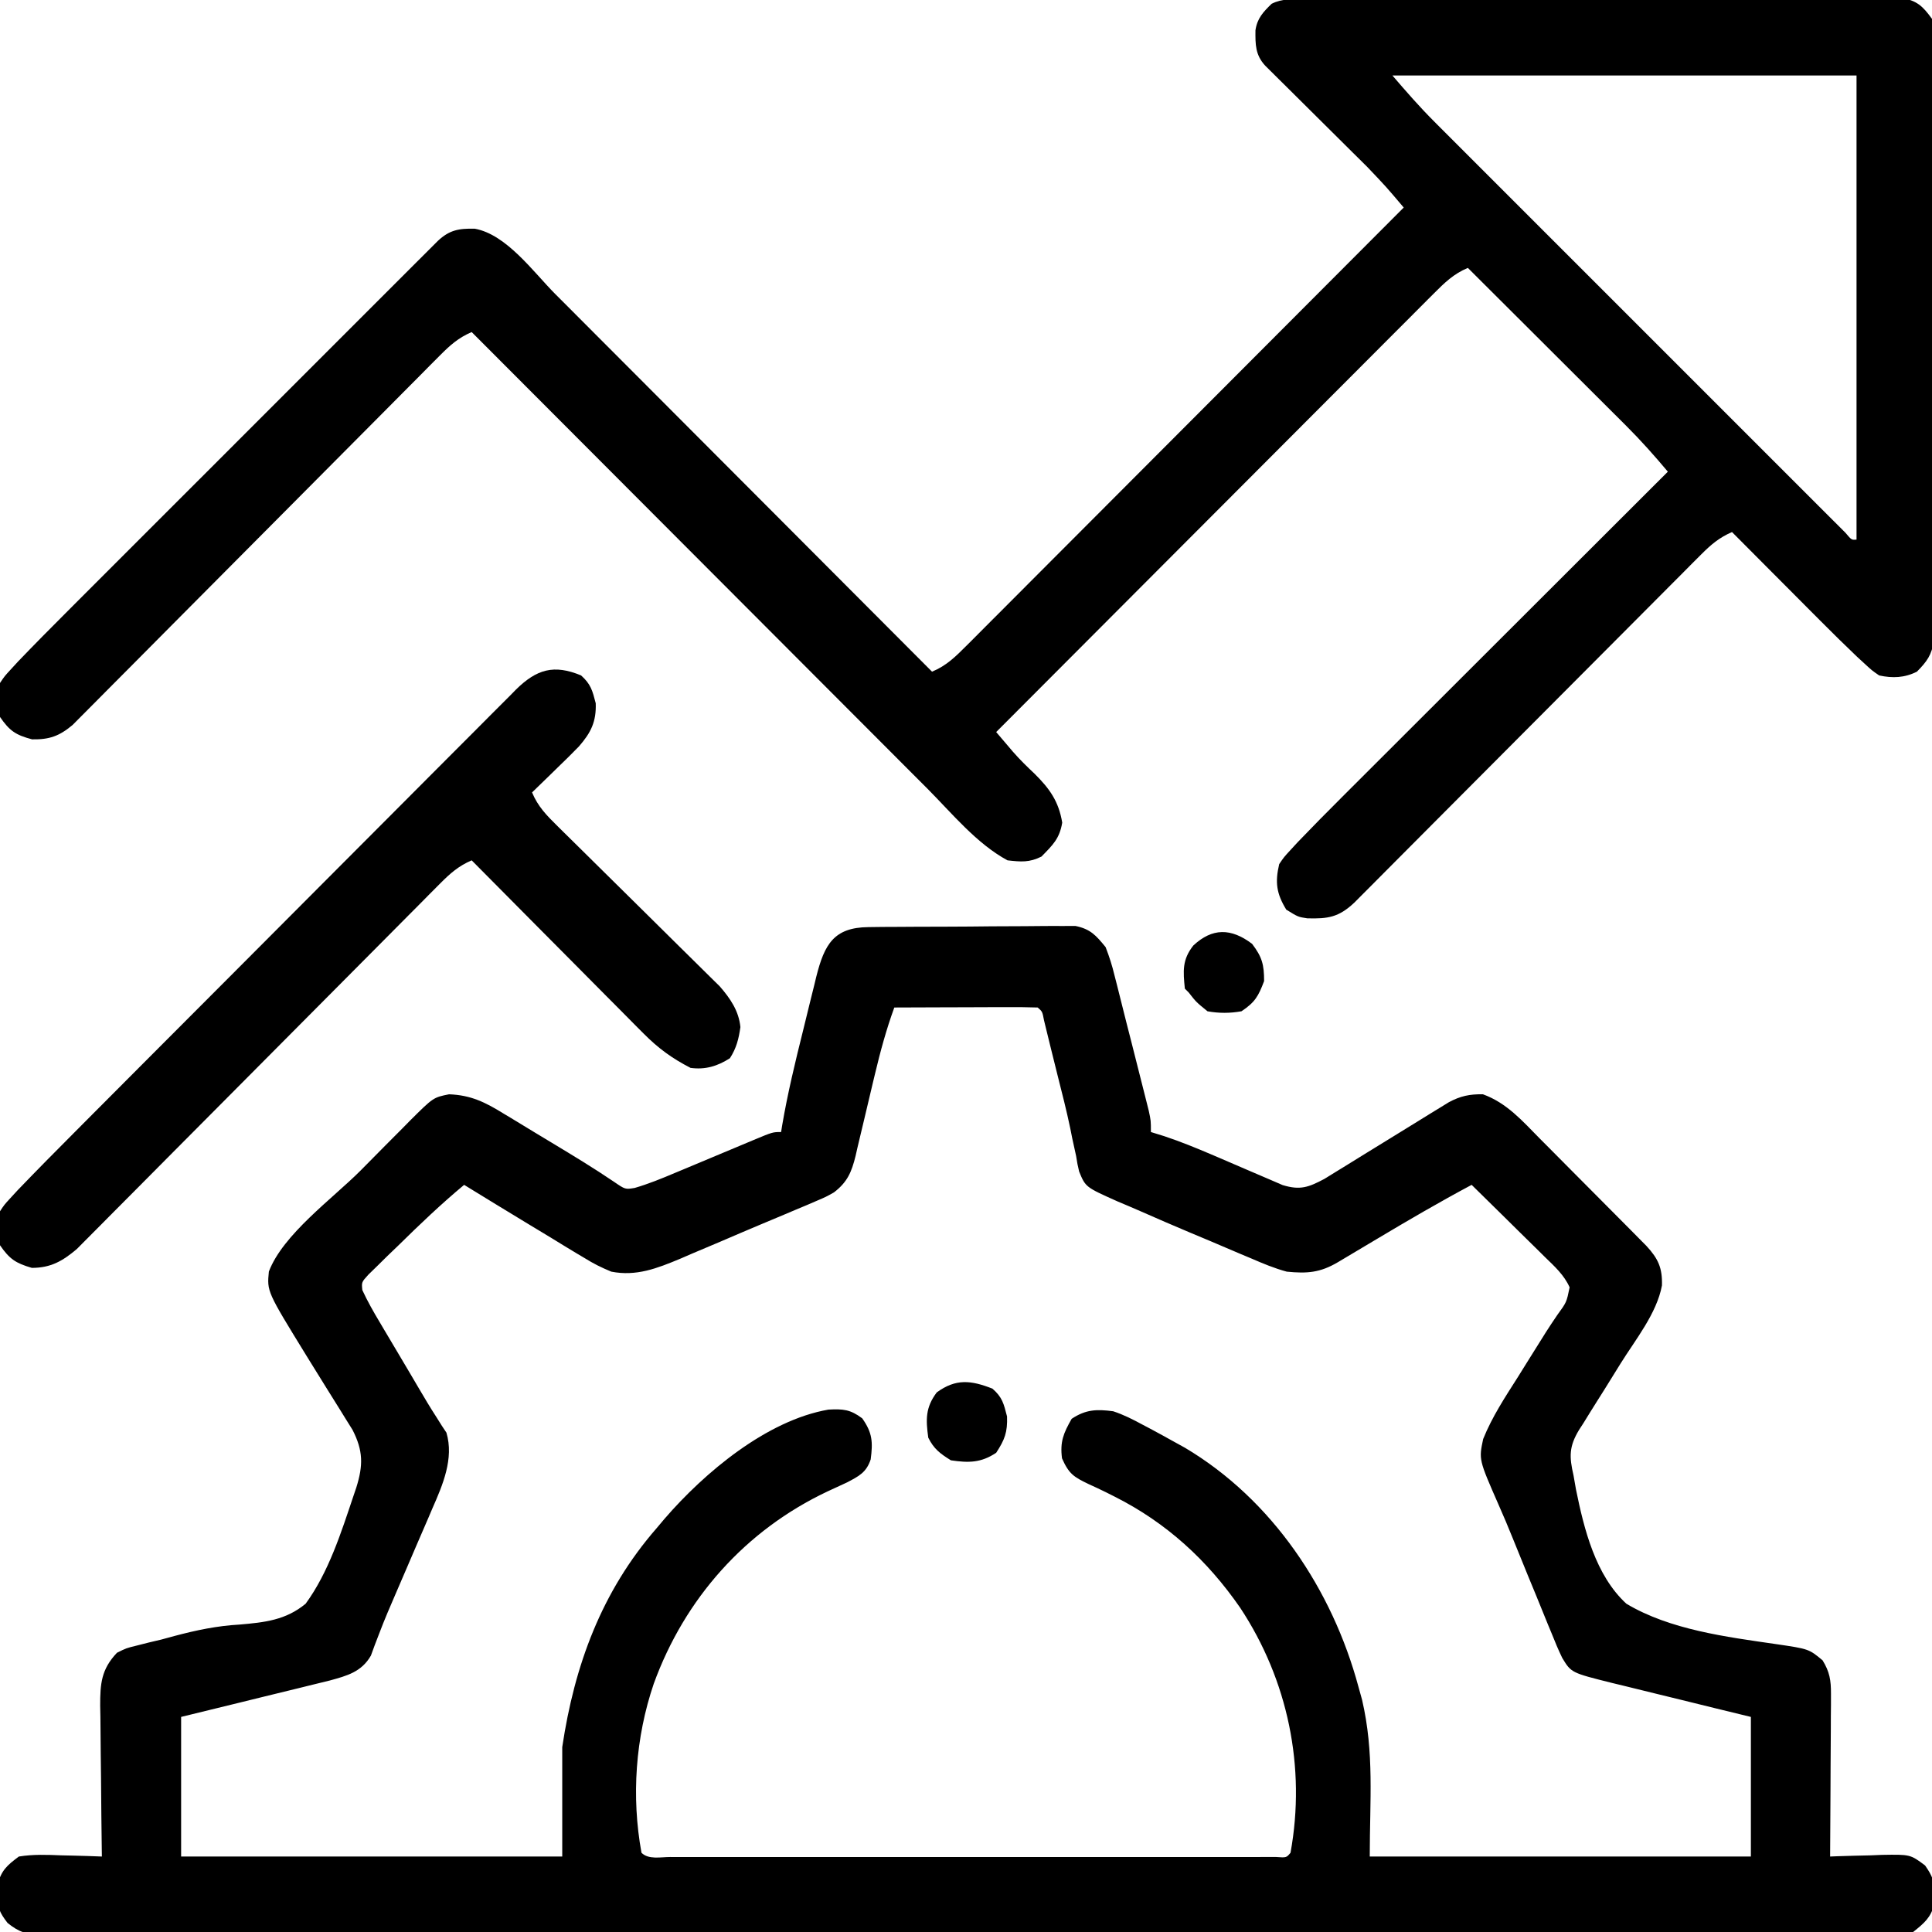
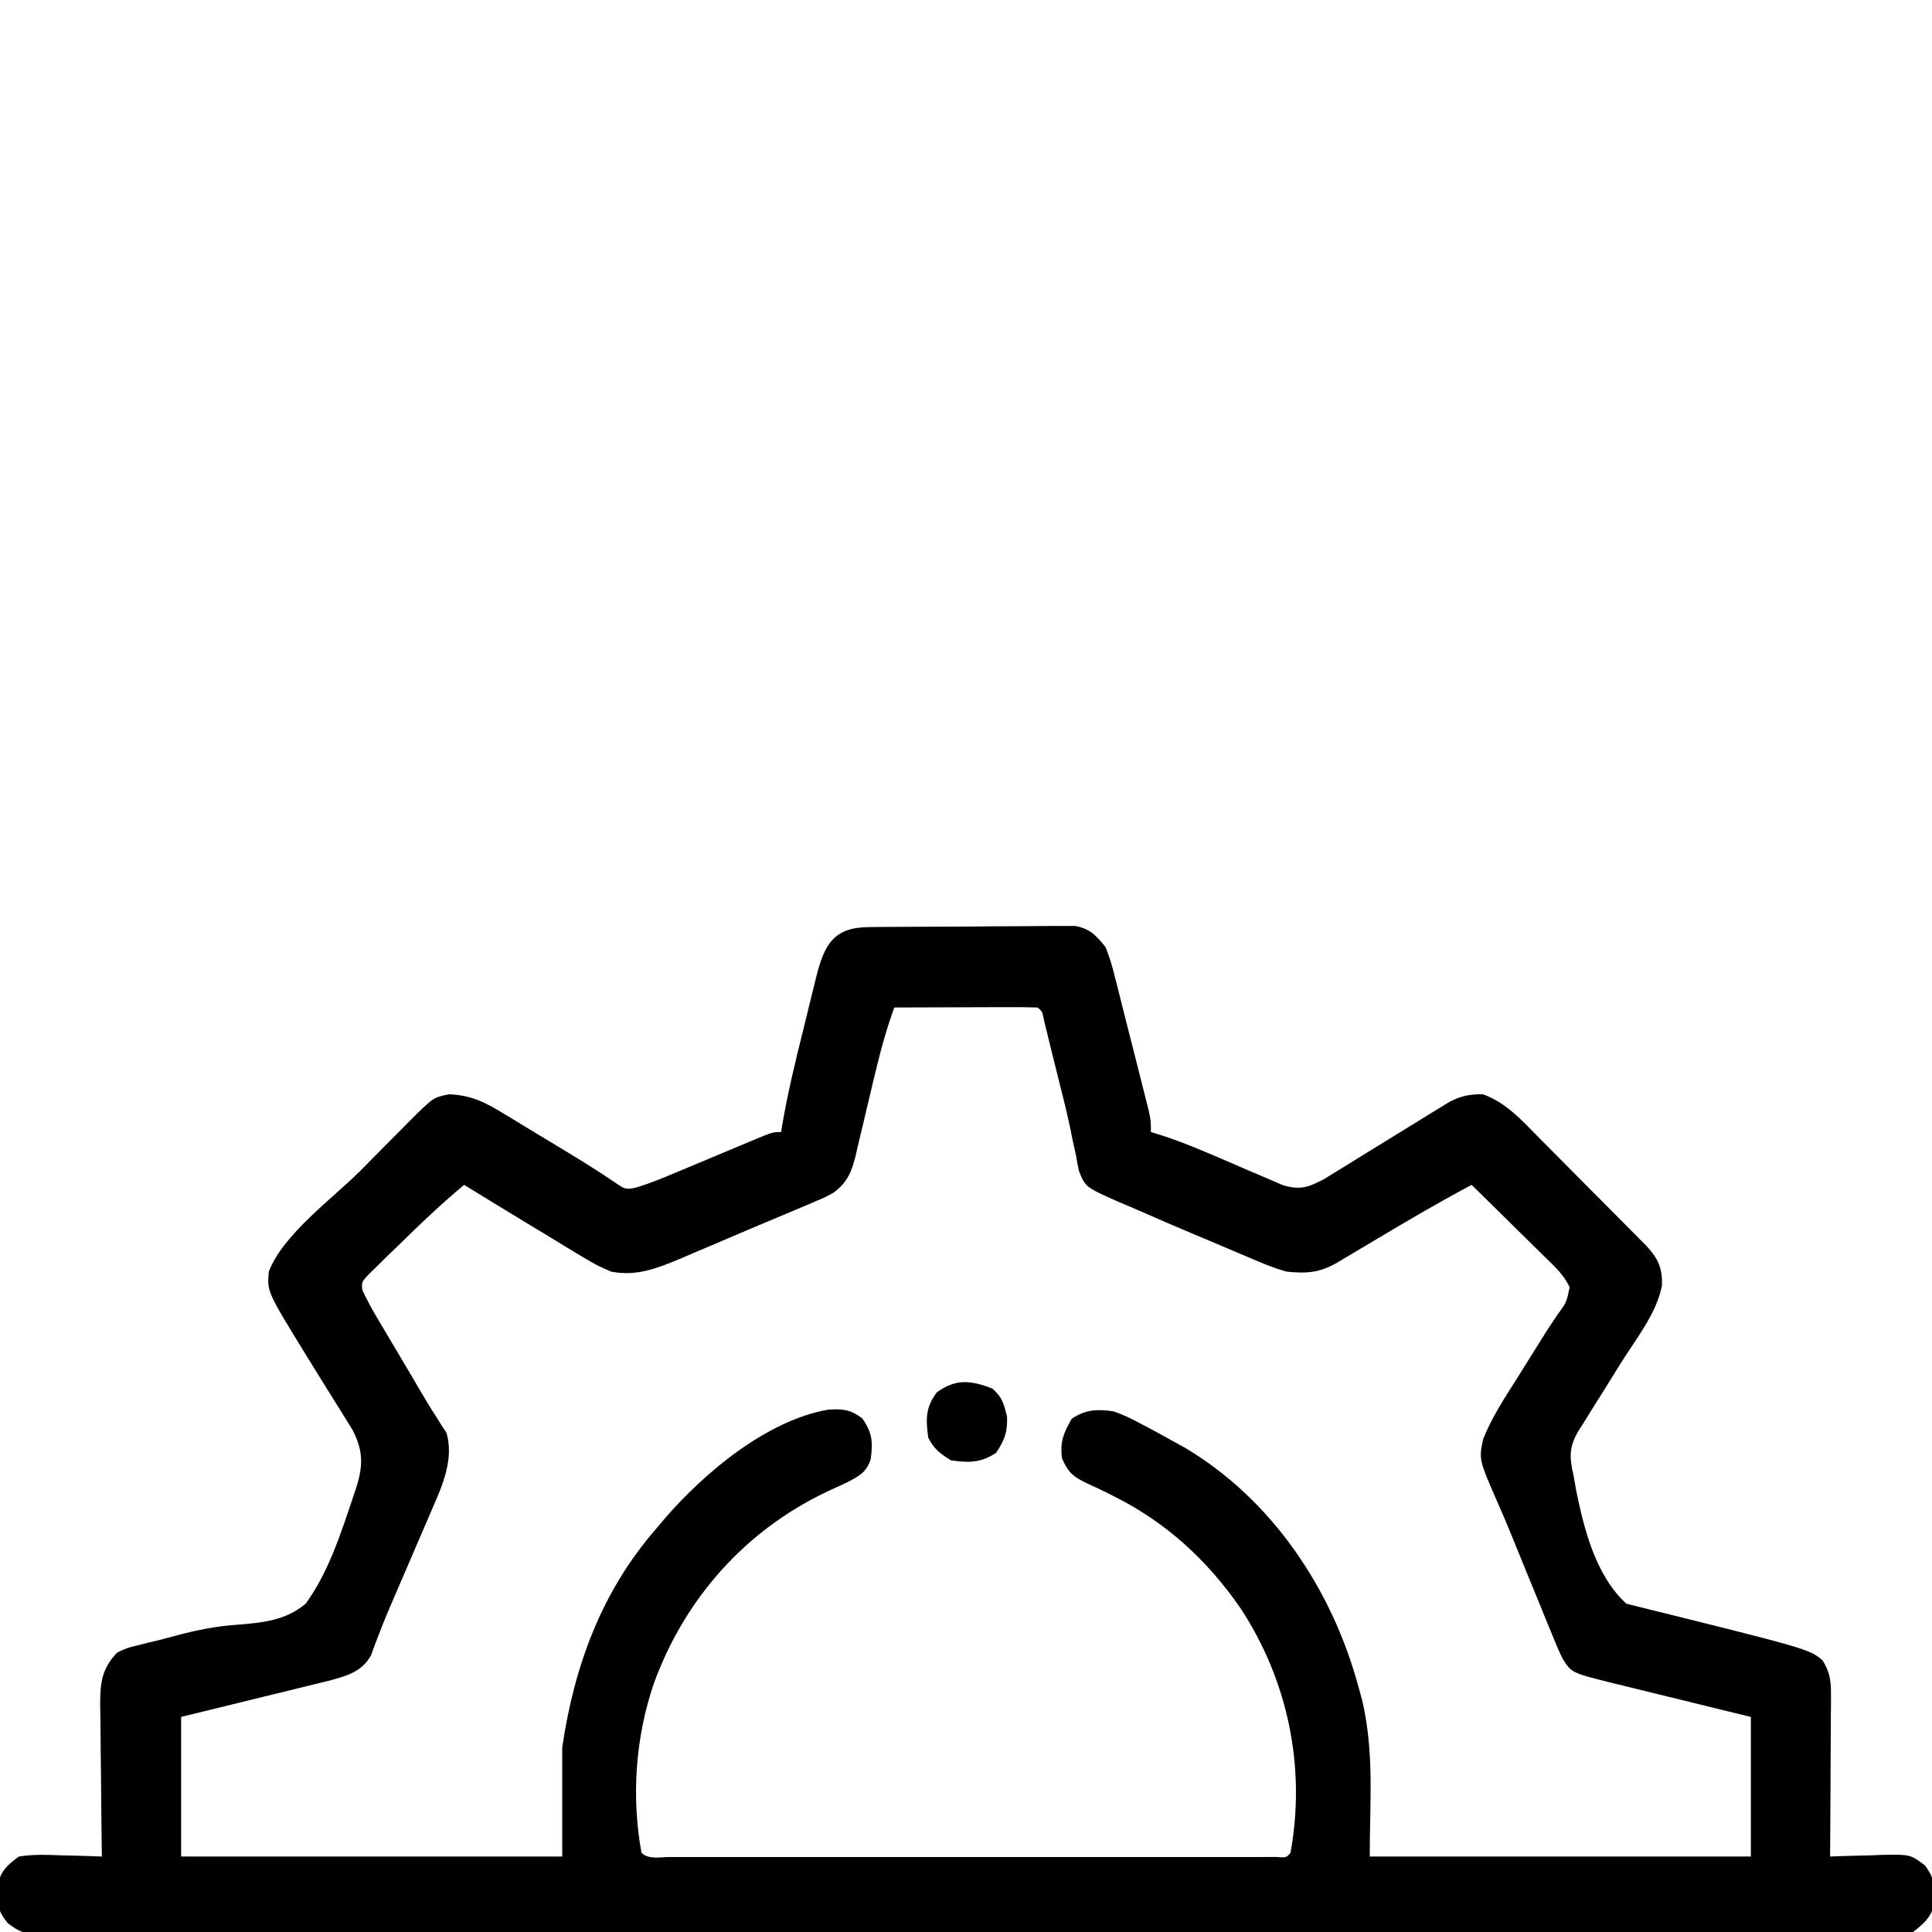
<svg xmlns="http://www.w3.org/2000/svg" version="1.1" width="512" height="512">
-   <path d="M0 0 C1.265 -0.016 2.53 -0.032 3.833 -0.048 C5.216 -0.055 6.598 -0.06 7.981 -0.065 C9.4 -0.074 10.818 -0.083 12.237 -0.092 C15.211 -0.109 18.185 -0.116 21.159 -0.119 C24.965 -0.125 28.769 -0.162 32.575 -0.208 C35.505 -0.238 38.436 -0.245 41.367 -0.246 C42.769 -0.25 44.172 -0.262 45.574 -0.283 C47.539 -0.31 49.504 -0.302 51.469 -0.293 C52.586 -0.298 53.702 -0.303 54.853 -0.308 C58.849 0.508 60.32 2.188 62.864 5.306 C63.868 7.892 64.6 10.198 65.239 12.869 C65.433 13.622 65.627 14.375 65.827 15.15 C66.267 16.867 66.698 18.587 67.122 20.307 C67.973 23.747 68.854 27.179 69.735 30.611 C71.001 35.579 72.267 40.547 73.508 45.521 C73.77 46.564 74.031 47.607 74.301 48.681 C74.864 51.306 74.864 51.306 74.864 54.306 C76.045 54.672 77.225 55.039 78.442 55.416 C82.692 56.83 86.791 58.502 90.911 60.26 C91.534 60.525 92.158 60.791 92.801 61.065 C95.401 62.176 98 63.288 100.591 64.42 C102.505 65.253 104.426 66.07 106.348 66.885 C107.48 67.373 108.611 67.862 109.777 68.366 C114.414 69.779 116.625 68.963 120.843 66.728 C121.926 66.059 123.009 65.39 124.125 64.701 C124.716 64.339 125.307 63.978 125.915 63.605 C127.798 62.45 129.675 61.285 131.551 60.119 C132.792 59.355 134.034 58.591 135.276 57.828 C137.688 56.345 140.099 54.861 142.509 53.375 C143.616 52.692 144.723 52.01 145.864 51.306 C146.851 50.695 147.838 50.084 148.855 49.455 C149.736 48.916 150.617 48.377 151.524 47.822 C152.279 47.357 153.035 46.892 153.813 46.413 C156.89 44.753 159.382 44.239 162.864 44.306 C169.181 46.603 173.297 51.342 177.911 56.025 C178.763 56.879 179.615 57.734 180.494 58.614 C182.289 60.416 184.081 62.222 185.869 64.031 C188.611 66.803 191.363 69.566 194.118 72.326 C195.862 74.079 197.605 75.833 199.348 77.588 C200.172 78.416 200.996 79.244 201.845 80.097 C202.987 81.254 202.987 81.254 204.152 82.433 C204.822 83.11 205.492 83.788 206.183 84.485 C209.307 87.87 210.439 90.333 210.298 94.973 C208.916 102.403 203.266 109.333 199.305 115.697 C198.71 116.657 198.71 116.657 198.103 117.636 C194.741 123.061 194.741 123.061 193.149 125.565 C191.912 127.515 190.701 129.479 189.493 131.447 C189.113 132.033 188.733 132.618 188.341 133.221 C185.657 137.663 185.714 140.332 186.864 145.306 C187.079 146.536 187.295 147.765 187.517 149.032 C189.661 159.587 192.69 171.778 200.864 179.306 C212.412 186.213 227.365 188.101 240.489 190.005 C249.22 191.288 249.22 191.288 252.864 194.306 C254.738 197.345 255.109 199.624 255.091 203.167 C255.091 204.127 255.091 205.088 255.09 206.078 C255.08 207.107 255.07 208.137 255.059 209.197 C255.055 210.787 255.055 210.787 255.051 212.408 C255.039 215.791 255.014 219.174 254.989 222.556 C254.979 224.851 254.97 227.145 254.961 229.439 C254.939 235.062 254.906 240.684 254.864 246.306 C255.504 246.28 256.144 246.254 256.804 246.227 C259.719 246.123 262.635 246.058 265.551 245.994 C267.062 245.931 267.062 245.931 268.604 245.867 C276.109 245.743 276.109 245.743 280.029 248.67 C282.007 251.512 282.542 252.881 282.489 256.306 C282.502 257.131 282.515 257.956 282.528 258.806 C281.544 262.51 279.845 263.927 276.864 266.306 C273.859 266.798 271.423 266.98 268.423 266.936 C267.145 266.947 267.145 266.947 265.841 266.958 C262.973 266.976 260.106 266.958 257.238 266.941 C255.167 266.947 253.095 266.955 251.024 266.965 C245.321 266.986 239.619 266.975 233.916 266.96 C227.77 266.949 221.624 266.966 215.478 266.98 C204.131 267.001 192.783 266.999 181.436 266.985 C170.953 266.973 160.471 266.969 149.989 266.975 C148.946 266.976 148.946 266.976 147.883 266.977 C145.062 266.978 142.242 266.98 139.421 266.981 C112.953 266.997 86.484 266.983 60.016 266.956 C36.492 266.932 12.968 266.934 -10.556 266.958 C-36.976 266.985 -63.395 266.996 -89.815 266.98 C-92.63 266.979 -95.446 266.977 -98.261 266.975 C-99.301 266.975 -99.301 266.975 -100.362 266.974 C-110.839 266.969 -121.315 266.975 -131.792 266.988 C-143.703 267.002 -155.613 266.998 -167.524 266.971 C-173.604 266.958 -179.684 266.953 -185.765 266.97 C-191.326 266.985 -196.887 266.977 -202.449 266.95 C-204.465 266.944 -206.482 266.947 -208.499 266.959 C-211.232 266.974 -213.962 266.959 -216.695 266.936 C-217.486 266.947 -218.277 266.959 -219.091 266.971 C-223.122 266.902 -224.931 266.47 -228.122 263.923 C-230.31 261.08 -230.816 259.843 -230.761 256.306 C-230.774 255.481 -230.787 254.656 -230.8 253.806 C-229.784 249.98 -228.319 248.682 -225.136 246.306 C-221.348 245.689 -217.649 245.835 -213.824 245.994 C-212.284 246.028 -212.284 246.028 -210.712 246.062 C-208.186 246.121 -205.662 246.203 -203.136 246.306 C-203.145 245.718 -203.154 245.13 -203.163 244.525 C-203.252 238.392 -203.312 232.261 -203.356 226.128 C-203.376 223.841 -203.403 221.554 -203.438 219.267 C-203.487 215.975 -203.509 212.684 -203.527 209.392 C-203.548 208.373 -203.568 207.354 -203.589 206.305 C-203.591 200.523 -203.312 196.706 -199.136 192.306 C-196.676 191.078 -196.676 191.078 -193.902 190.4 C-192.865 190.137 -191.827 189.874 -190.759 189.603 C-189.646 189.34 -188.533 189.077 -187.386 188.806 C-186.234 188.493 -185.082 188.18 -183.895 187.858 C-178.095 186.317 -172.606 185.165 -166.609 184.83 C-160.007 184.26 -154.373 183.656 -149.136 179.306 C-143.046 170.971 -139.736 160.47 -136.476 150.775 C-136.219 150.016 -135.962 149.256 -135.697 148.474 C-133.89 142.655 -133.856 138.801 -136.715 133.229 C-137.384 132.158 -138.053 131.086 -138.742 129.982 C-139.284 129.102 -139.284 129.102 -139.838 128.204 C-140.991 126.336 -142.156 124.477 -143.324 122.619 C-144.842 120.18 -146.356 117.738 -147.867 115.295 C-148.234 114.701 -148.6 114.108 -148.978 113.497 C-159.396 96.558 -159.396 96.558 -158.883 91.283 C-155.169 81.455 -141.953 71.903 -134.633 64.563 C-132.37 62.29 -130.119 60.007 -127.867 57.724 C-126.421 56.272 -124.974 54.82 -123.527 53.369 C-122.859 52.689 -122.191 52.009 -121.503 51.308 C-115.308 45.142 -115.308 45.142 -111.136 44.306 C-105.35 44.514 -101.52 46.427 -96.734 49.385 C-96.052 49.793 -95.371 50.201 -94.669 50.622 C-92.505 51.923 -90.352 53.239 -88.199 54.556 C-86.757 55.426 -85.315 56.294 -83.873 57.162 C-78.326 60.507 -72.806 63.841 -67.445 67.478 C-64.44 69.539 -64.44 69.539 -61.92 69.118 C-58.261 68.051 -54.785 66.629 -51.281 65.146 C-50.538 64.837 -49.795 64.528 -49.03 64.209 C-46.668 63.225 -44.308 62.235 -41.949 61.244 C-39.579 60.25 -37.208 59.257 -34.836 58.268 C-33.362 57.654 -31.889 57.036 -30.418 56.415 C-25.361 54.306 -25.361 54.306 -23.136 54.306 C-22.997 53.435 -22.997 53.435 -22.855 52.546 C-21.409 44.053 -19.389 35.724 -17.305 27.37 C-16.695 24.917 -16.098 22.462 -15.501 20.006 C-15.111 18.431 -14.72 16.857 -14.328 15.283 C-14.153 14.556 -13.977 13.829 -13.797 13.079 C-11.649 4.601 -9.171 0.088 0 0 Z M6.864 21.306 C4.753 27.1 3.171 32.93 1.743 38.92 C1.555 39.701 1.367 40.482 1.174 41.287 C0.389 44.562 -0.392 47.838 -1.154 51.118 C-1.717 53.534 -2.298 55.946 -2.882 58.357 C-3.133 59.465 -3.133 59.465 -3.388 60.595 C-4.455 64.932 -5.566 67.568 -9.136 70.306 C-11.273 71.504 -11.273 71.504 -13.609 72.498 C-14.496 72.88 -15.382 73.263 -16.296 73.656 C-17.254 74.057 -18.212 74.457 -19.199 74.869 C-20.198 75.292 -21.197 75.715 -22.227 76.152 C-24.384 77.062 -26.543 77.967 -28.704 78.868 C-32.26 80.358 -35.802 81.88 -39.343 83.404 C-41.732 84.415 -44.121 85.424 -46.511 86.431 C-47.633 86.917 -48.754 87.402 -49.91 87.902 C-56.005 90.433 -61.493 92.607 -68.136 91.306 C-70.794 90.207 -72.867 89.181 -75.261 87.681 C-75.913 87.295 -76.564 86.908 -77.236 86.51 C-79.549 85.129 -81.842 83.717 -84.136 82.306 C-86.185 81.067 -88.234 79.829 -90.285 78.592 C-95.916 75.186 -101.531 71.754 -107.136 68.306 C-113.254 73.399 -118.964 78.849 -124.636 84.431 C-125.567 85.325 -126.498 86.218 -127.457 87.138 C-128.331 88.001 -129.205 88.863 -130.105 89.752 C-130.904 90.53 -131.702 91.309 -132.525 92.112 C-134.327 94.106 -134.327 94.106 -134.116 96.19 C-132.749 99.143 -131.167 101.937 -129.496 104.724 C-129.132 105.341 -128.767 105.958 -128.392 106.593 C-127.228 108.563 -126.058 110.529 -124.886 112.494 C-124.114 113.796 -123.341 115.099 -122.57 116.402 C-122.194 117.037 -121.818 117.671 -121.43 118.325 C-120.685 119.586 -119.943 120.849 -119.203 122.113 C-117.66 124.749 -116.102 127.36 -114.439 129.922 C-113.973 130.664 -113.507 131.406 -113.027 132.17 C-112.63 132.767 -112.233 133.364 -111.825 133.979 C-109.794 140.843 -112.808 147.832 -115.558 154.076 C-115.9 154.878 -116.242 155.68 -116.594 156.507 C-117.68 159.049 -118.783 161.584 -119.886 164.119 C-120.611 165.807 -121.335 167.495 -122.058 169.183 C-123.112 171.645 -124.168 174.104 -125.237 176.559 C-126.752 180.043 -128.242 183.522 -129.591 187.073 C-130.003 188.144 -130.415 189.215 -130.839 190.318 C-131.171 191.224 -131.503 192.13 -131.844 193.063 C-134.332 197.383 -138.159 198.4 -142.743 199.657 C-144.576 200.115 -146.412 200.564 -148.25 201.006 C-149.704 201.365 -149.704 201.365 -151.188 201.733 C-154.273 202.494 -157.361 203.244 -160.449 203.994 C-162.546 204.509 -164.643 205.026 -166.74 205.543 C-171.87 206.807 -177.003 208.056 -182.136 209.306 C-182.136 221.516 -182.136 233.726 -182.136 246.306 C-148.806 246.306 -115.476 246.306 -81.136 246.306 C-81.136 236.736 -81.136 227.166 -81.136 217.306 C-77.897 195.63 -70.726 176.047 -56.136 159.306 C-55.425 158.462 -54.713 157.618 -53.98 156.748 C-43.432 144.547 -26.959 130.706 -10.593 127.865 C-6.704 127.668 -4.804 127.805 -1.636 130.181 C1.071 134.017 1.208 136.465 0.606 141.064 C-0.542 144.531 -2.511 145.499 -5.648 147.154 C-7.379 147.956 -9.111 148.755 -10.843 149.552 C-32.572 159.821 -48.668 177.905 -56.882 200.502 C-61.742 214.777 -62.846 230.44 -60.136 245.306 C-58.262 247.181 -55.065 246.433 -52.569 246.433 C-51.874 246.435 -51.18 246.437 -50.465 246.438 C-48.121 246.442 -45.777 246.439 -43.433 246.436 C-41.76 246.437 -40.086 246.439 -38.413 246.441 C-33.855 246.446 -29.298 246.444 -24.74 246.441 C-19.981 246.438 -15.222 246.441 -10.463 246.442 C-2.47 246.444 5.523 246.442 13.516 246.437 C22.771 246.431 32.026 246.433 41.281 246.439 C49.212 246.443 57.144 246.444 65.075 246.441 C69.818 246.44 74.562 246.439 79.305 246.443 C83.764 246.446 88.222 246.444 92.681 246.438 C94.322 246.436 95.963 246.437 97.604 246.439 C99.835 246.442 102.066 246.438 104.296 246.433 C105.548 246.433 106.799 246.433 108.089 246.432 C110.772 246.623 110.772 246.623 111.864 245.306 C115.99 222.67 111.18 199.516 98.522 180.374 C89.803 167.772 78.998 157.848 65.262 150.931 C64.49 150.542 63.717 150.153 62.921 149.752 C61.417 149.014 59.901 148.299 58.373 147.612 C54.433 145.715 53.14 144.931 51.305 140.775 C50.745 136.375 51.691 134.128 53.864 130.306 C57.603 127.813 60.534 127.727 64.864 128.306 C67.633 129.213 70.12 130.48 72.676 131.869 C73.373 132.235 74.069 132.602 74.787 132.979 C76.826 134.066 78.847 135.18 80.864 136.306 C82.36 137.132 82.36 137.132 83.887 137.974 C107.047 151.728 122.937 175.636 129.864 201.306 C130.182 202.452 130.501 203.598 130.829 204.779 C134.094 218.848 132.864 231.253 132.864 246.306 C166.194 246.306 199.524 246.306 233.864 246.306 C233.864 234.096 233.864 221.886 233.864 209.306 C230.746 208.547 227.627 207.788 224.415 207.006 C221.389 206.263 218.364 205.517 215.34 204.771 C213.24 204.255 211.14 203.742 209.04 203.232 C206.017 202.498 202.997 201.753 199.977 201.006 C199.04 200.78 198.104 200.555 197.139 200.323 C186.256 197.604 186.256 197.604 183.876 193.677 C182.846 191.559 181.956 189.417 181.086 187.228 C180.753 186.425 180.419 185.621 180.075 184.793 C179.01 182.22 177.968 179.639 176.926 177.056 C176.23 175.366 175.533 173.676 174.834 171.986 C173.466 168.672 172.118 165.351 170.782 162.023 C169.568 159.005 168.308 156.016 166.988 153.043 C161.757 141.116 161.757 141.116 162.917 135.662 C165.273 129.802 168.731 124.549 172.114 119.244 C172.887 118.005 173.66 116.764 174.43 115.523 C179.974 106.622 179.974 106.622 182.561 102.795 C185.022 99.419 185.022 99.419 185.83 95.461 C184.353 92.168 181.849 89.926 179.297 87.447 C178.467 86.623 178.467 86.623 177.62 85.783 C175.854 84.033 174.078 82.295 172.301 80.556 C171.101 79.371 169.901 78.185 168.702 76.998 C165.763 74.093 162.816 71.197 159.864 68.306 C151.366 72.841 143.069 77.682 134.801 82.619 C132.97 83.71 131.139 84.801 129.307 85.891 C127.669 86.866 126.032 87.843 124.395 88.819 C119.687 91.585 116.289 91.845 110.864 91.306 C107.59 90.422 104.545 89.148 101.438 87.799 C100.569 87.435 99.7 87.072 98.805 86.698 C96.047 85.541 93.3 84.361 90.551 83.181 C88.719 82.412 86.886 81.644 85.053 80.877 C80.725 79.058 76.418 77.194 72.123 75.297 C70.088 74.405 68.044 73.541 65.996 72.681 C57.536 68.899 57.536 68.899 55.844 64.767 C55.386 62.798 55.386 62.798 55.051 60.681 C54.707 59.107 54.362 57.533 54.016 55.959 C53.842 55.081 53.668 54.203 53.488 53.298 C52.492 48.527 51.277 43.813 50.084 39.088 C49.441 36.541 48.808 33.991 48.185 31.439 C47.898 30.27 47.612 29.101 47.317 27.896 C47.061 26.843 46.804 25.79 46.541 24.705 C46.093 22.373 46.093 22.373 44.864 21.306 C42.052 21.218 39.265 21.191 36.454 21.209 C35.191 21.211 35.191 21.211 33.902 21.213 C31.202 21.219 28.502 21.231 25.801 21.244 C23.975 21.249 22.149 21.253 20.323 21.258 C15.836 21.269 11.35 21.286 6.864 21.306 Z " fill="#000000" transform="translate(230.136,245.694)" />
-   <path d="M0 0 C0.684 -0.004 1.368 -0.009 2.073 -0.013 C4.377 -0.027 6.681 -0.033 8.985 -0.039 C10.632 -0.047 12.279 -0.055 13.927 -0.064 C19.346 -0.09 24.765 -0.105 30.185 -0.12 C32.049 -0.125 33.913 -0.13 35.777 -0.136 C43.529 -0.157 51.281 -0.176 59.034 -0.187 C70.152 -0.204 81.271 -0.237 92.389 -0.294 C100.202 -0.332 108.015 -0.352 115.829 -0.357 C120.497 -0.361 125.166 -0.373 129.835 -0.405 C134.227 -0.435 138.619 -0.442 143.011 -0.43 C144.623 -0.43 146.235 -0.438 147.847 -0.456 C150.049 -0.478 152.248 -0.47 154.449 -0.454 C155.681 -0.457 156.913 -0.461 158.182 -0.464 C162.437 0.349 163.884 1.67 166.415 5.154 C167.042 8.379 167.042 8.379 167.043 12.099 C167.054 13.13 167.054 13.13 167.065 14.181 C167.082 16.476 167.064 18.769 167.046 21.064 C167.051 22.712 167.059 24.36 167.068 26.007 C167.087 30.479 167.074 34.949 167.054 39.42 C167.038 44.1 167.046 48.779 167.051 53.459 C167.056 61.317 167.04 69.175 167.012 77.034 C166.98 86.119 166.98 95.203 166.997 104.288 C167.013 113.028 167.006 121.768 166.989 130.508 C166.983 134.227 166.984 137.946 166.991 141.665 C166.999 146.045 166.986 150.425 166.959 154.804 C166.952 156.412 166.952 158.019 166.959 159.626 C166.968 161.821 166.952 164.014 166.93 166.208 C166.927 167.436 166.924 168.664 166.921 169.929 C166.32 173.761 165.109 175.415 162.415 178.154 C159.111 179.806 155.96 179.916 152.415 179.154 C150.504 177.836 150.504 177.836 148.614 176.089 C147.574 175.133 147.574 175.133 146.512 174.158 C143.25 171.041 140.03 167.892 136.853 164.689 C135.838 163.672 135.838 163.672 134.802 162.634 C132.671 160.497 130.543 158.357 128.415 156.216 C126.958 154.755 125.501 153.293 124.044 151.832 C120.498 148.275 116.956 144.715 113.415 141.154 C110.031 142.62 107.828 144.496 105.234 147.101 C104.408 147.926 103.582 148.75 102.732 149.6 C101.834 150.506 100.937 151.412 100.013 152.345 C99.052 153.308 98.091 154.271 97.129 155.233 C95.061 157.304 92.997 159.377 90.935 161.453 C87.675 164.736 84.408 168.011 81.14 171.285 C75.972 176.464 70.81 181.647 65.649 186.832 C56.405 196.121 47.155 205.404 37.9 214.682 C34.652 217.939 31.406 221.198 28.163 224.46 C26.146 226.487 24.128 228.512 22.109 230.537 C20.725 231.926 19.344 233.317 17.963 234.708 C17.14 235.533 16.317 236.357 15.47 237.206 C14.755 237.925 14.04 238.643 13.304 239.383 C9.168 243.261 6.33 243.665 0.868 243.521 C-1.585 243.154 -1.585 243.154 -4.71 241.216 C-7.308 236.973 -7.721 233.983 -6.585 229.154 C-5.318 227.288 -5.318 227.288 -3.638 225.468 C-3.001 224.776 -2.364 224.083 -1.708 223.369 C2.154 219.34 6.068 215.371 10.022 211.433 C10.969 210.486 11.916 209.539 12.863 208.592 C15.41 206.045 17.96 203.501 20.51 200.958 C23.184 198.29 25.855 195.62 28.526 192.95 C33.574 187.905 38.625 182.863 43.676 177.821 C49.431 172.077 55.184 166.33 60.936 160.583 C72.759 148.77 84.586 136.961 96.415 125.154 C92.89 120.962 89.301 116.915 85.42 113.045 C84.96 112.585 84.501 112.126 84.028 111.653 C82.537 110.162 81.043 108.676 79.548 107.189 C78.503 106.146 77.457 105.102 76.412 104.058 C73.682 101.332 70.949 98.608 68.216 95.886 C65.418 93.099 62.624 90.309 59.829 87.519 C54.361 82.061 48.889 76.607 43.415 71.154 C39.623 72.727 37.223 75.099 34.341 77.988 C33.594 78.732 33.594 78.732 32.833 79.491 C31.168 81.152 29.511 82.82 27.854 84.488 C26.661 85.681 25.469 86.874 24.276 88.066 C21.038 91.303 17.807 94.546 14.576 97.79 C11.199 101.18 7.817 104.563 4.434 107.948 C-1.969 114.358 -8.368 120.773 -14.764 127.189 C-22.047 134.494 -29.335 141.793 -36.624 149.092 C-51.617 164.106 -66.603 179.128 -81.585 194.154 C-80.632 195.275 -79.679 196.395 -78.724 197.515 C-78.193 198.139 -77.662 198.763 -77.115 199.406 C-75.314 201.463 -73.389 203.344 -71.397 205.216 C-67.412 209.172 -65.024 212.516 -64.085 218.154 C-64.795 222.415 -66.579 224.077 -69.585 227.154 C-72.8 228.761 -75.015 228.557 -78.585 228.154 C-86.767 223.734 -93.295 215.71 -99.794 209.172 C-101.115 207.85 -102.436 206.529 -103.758 205.209 C-107.328 201.639 -110.892 198.064 -114.454 194.487 C-118.185 190.744 -121.921 187.006 -125.657 183.268 C-132.723 176.196 -139.783 169.119 -146.842 162.041 C-154.882 153.979 -162.927 145.922 -170.973 137.866 C-187.517 121.302 -204.053 104.73 -220.585 88.154 C-224.076 89.649 -226.315 91.644 -228.98 94.329 C-229.854 95.204 -230.727 96.079 -231.627 96.98 C-232.587 97.952 -233.547 98.924 -234.506 99.896 C-235.523 100.918 -236.54 101.94 -237.558 102.961 C-239.746 105.159 -241.932 107.361 -244.115 109.565 C-247.568 113.049 -251.029 116.526 -254.492 120.001 C-263.09 128.634 -271.68 137.276 -280.264 145.923 C-286.936 152.643 -293.612 159.361 -300.298 166.068 C-303.74 169.521 -307.175 172.982 -310.605 176.448 C-312.741 178.603 -314.883 180.751 -317.027 182.899 C-318.019 183.895 -319.009 184.894 -319.996 185.895 C-321.344 187.263 -322.703 188.621 -324.062 189.979 C-324.819 190.741 -325.576 191.504 -326.357 192.289 C-329.876 195.235 -332.506 196.173 -337.085 196.091 C-341.428 194.928 -343.034 193.864 -345.585 190.154 C-346.453 186.922 -346.343 184.402 -345.585 181.154 C-344.365 179.336 -344.365 179.336 -342.722 177.554 C-342.085 176.86 -341.447 176.166 -340.79 175.452 C-336.458 170.937 -332.061 166.491 -327.632 162.072 C-326.541 160.979 -325.449 159.886 -324.358 158.793 C-321.417 155.847 -318.472 152.904 -315.527 149.962 C-312.439 146.877 -309.354 143.789 -306.269 140.702 C-301.095 135.527 -295.919 130.353 -290.742 125.181 C-284.754 119.198 -278.769 113.211 -272.786 107.223 C-267.643 102.075 -262.498 96.929 -257.351 91.785 C-254.279 88.715 -251.208 85.644 -248.139 82.572 C-245.259 79.689 -242.377 76.809 -239.494 73.931 C-238.434 72.873 -237.375 71.814 -236.318 70.754 C-234.878 69.312 -233.435 67.873 -231.992 66.434 C-231.185 65.627 -230.377 64.82 -229.545 63.988 C-226.463 61.104 -224.005 60.675 -219.769 60.761 C-211.378 62.27 -204.272 72.197 -198.487 78.025 C-197.393 79.119 -196.298 80.214 -195.203 81.308 C-192.251 84.26 -189.304 87.217 -186.36 90.176 C-183.273 93.275 -180.182 96.368 -177.091 99.461 C-171.247 105.311 -165.408 111.166 -159.571 117.023 C-152.922 123.695 -146.267 130.361 -139.612 137.026 C-125.93 150.729 -112.255 164.439 -98.585 178.154 C-94.792 176.581 -92.393 174.209 -89.51 171.32 C-89.013 170.824 -88.515 170.328 -88.002 169.817 C-86.338 168.156 -84.681 166.488 -83.023 164.819 C-81.831 163.627 -80.638 162.434 -79.445 161.242 C-76.208 158.005 -72.976 154.762 -69.746 151.518 C-66.369 148.128 -62.986 144.744 -59.604 141.36 C-53.2 134.95 -46.802 128.535 -40.405 122.119 C-33.123 114.814 -25.835 107.514 -18.546 100.216 C-3.552 85.201 11.434 70.18 26.415 55.154 C21.77 49.662 21.77 49.662 16.812 44.453 C16.175 43.82 15.538 43.186 14.882 42.533 C14.216 41.876 13.55 41.218 12.864 40.541 C12.165 39.845 11.466 39.149 10.745 38.433 C8.533 36.233 6.318 34.037 4.103 31.841 C1.166 28.931 -1.767 26.018 -4.698 23.103 C-5.374 22.435 -6.05 21.768 -6.746 21.08 C-7.678 20.153 -7.678 20.153 -8.629 19.207 C-9.177 18.664 -9.725 18.122 -10.29 17.562 C-12.913 14.71 -12.912 11.987 -12.878 8.193 C-12.422 5.023 -10.832 3.335 -8.585 1.154 C-5.705 -0.286 -3.22 0.015 0 0 Z M23.415 20.154 C27.082 24.432 30.583 28.447 34.534 32.399 C35.012 32.879 35.49 33.359 35.983 33.853 C37.562 35.437 39.146 37.017 40.729 38.597 C41.871 39.741 43.013 40.885 44.155 42.029 C47.239 45.117 50.326 48.203 53.414 51.287 C56.648 54.518 59.879 57.752 63.11 60.985 C68.53 66.406 73.951 71.825 79.373 77.243 C85.65 83.514 91.923 89.788 98.194 96.065 C103.58 101.455 108.968 106.844 114.357 112.231 C117.576 115.448 120.794 118.666 124.01 121.885 C127.028 124.905 130.047 127.923 133.069 130.939 C134.181 132.05 135.291 133.161 136.401 134.273 C137.909 135.783 139.42 137.291 140.932 138.797 C141.778 139.644 142.625 140.49 143.497 141.362 C145.1 143.268 145.1 143.268 146.415 143.154 C146.415 102.564 146.415 61.974 146.415 20.154 C105.825 20.154 65.235 20.154 23.415 20.154 Z " fill="#000000" transform="translate(345.585,-0.154)" />
-   <path d="M0 0 C2.578 2.32 2.998 3.992 3.875 7.375 C4.042 12.227 2.638 15.118 -0.561 18.793 C-2.4 20.695 -4.28 22.542 -6.188 24.375 C-6.842 25.016 -7.496 25.656 -8.17 26.316 C-9.773 27.885 -11.383 29.445 -13 31 C-11.439 34.76 -9.114 37.11 -6.231 39.949 C-5.748 40.427 -5.264 40.906 -4.767 41.399 C-3.72 42.435 -2.671 43.468 -1.62 44.499 C0.045 46.134 1.703 47.776 3.36 49.42 C8.071 54.091 12.795 58.75 17.521 63.405 C20.415 66.256 23.302 69.114 26.184 71.977 C27.281 73.064 28.381 74.148 29.484 75.228 C31.03 76.743 32.567 78.266 34.101 79.792 C34.977 80.655 35.852 81.518 36.755 82.407 C39.536 85.619 41.793 88.888 42.215 93.195 C41.763 96.342 41.158 98.754 39.438 101.438 C36.119 103.565 32.89 104.53 29 104 C24.089 101.473 20.444 98.814 16.524 94.864 C16.025 94.366 15.527 93.868 15.013 93.355 C13.388 91.728 11.774 90.091 10.16 88.453 C9.027 87.315 7.894 86.177 6.76 85.04 C3.792 82.061 0.834 79.073 -2.122 76.084 C-5.147 73.028 -8.18 69.981 -11.213 66.934 C-17.15 60.964 -23.078 54.985 -29 49 C-32.47 50.49 -34.7 52.46 -37.351 55.131 C-38.214 55.996 -39.078 56.861 -39.968 57.752 C-40.916 58.713 -41.865 59.674 -42.814 60.635 C-43.819 61.645 -44.825 62.655 -45.831 63.665 C-47.995 65.839 -50.156 68.016 -52.315 70.195 C-55.73 73.642 -59.154 77.081 -62.579 80.519 C-71.085 89.059 -79.582 97.609 -88.074 106.164 C-94.673 112.811 -101.275 119.455 -107.888 126.089 C-111.291 129.504 -114.688 132.925 -118.079 136.352 C-120.193 138.486 -122.313 140.613 -124.435 142.738 C-125.416 143.723 -126.394 144.71 -127.369 145.7 C-128.704 147.054 -130.049 148.399 -131.395 149.742 C-132.518 150.874 -132.518 150.874 -133.664 152.028 C-137.446 155.221 -140.577 157 -145.562 157 C-149.83 155.759 -151.476 154.671 -154 151 C-154.868 147.768 -154.75 145.249 -154 142 C-152.853 140.255 -152.853 140.255 -151.266 138.531 C-150.627 137.836 -149.988 137.141 -149.33 136.426 C-144.278 131.166 -139.151 125.985 -134 120.823 C-132.688 119.505 -131.377 118.187 -130.065 116.868 C-125.785 112.568 -121.5 108.272 -117.215 103.977 C-115.736 102.493 -114.256 101.01 -112.777 99.526 C-105.834 92.565 -98.889 85.605 -91.941 78.649 C-83.928 70.626 -75.924 62.596 -67.927 54.558 C-61.735 48.336 -55.536 42.122 -49.33 35.913 C-45.627 32.208 -41.928 28.5 -38.237 24.783 C-34.769 21.293 -31.293 17.812 -27.808 14.338 C-26.532 13.062 -25.259 11.782 -23.989 10.499 C-22.256 8.748 -20.51 7.01 -18.762 5.274 C-18.262 4.764 -17.763 4.254 -17.249 3.728 C-11.747 -1.674 -7.186 -2.983 0 0 Z " fill="#000000" transform="translate(154,179)" />
+   <path d="M0 0 C1.265 -0.016 2.53 -0.032 3.833 -0.048 C5.216 -0.055 6.598 -0.06 7.981 -0.065 C9.4 -0.074 10.818 -0.083 12.237 -0.092 C15.211 -0.109 18.185 -0.116 21.159 -0.119 C24.965 -0.125 28.769 -0.162 32.575 -0.208 C35.505 -0.238 38.436 -0.245 41.367 -0.246 C42.769 -0.25 44.172 -0.262 45.574 -0.283 C47.539 -0.31 49.504 -0.302 51.469 -0.293 C52.586 -0.298 53.702 -0.303 54.853 -0.308 C58.849 0.508 60.32 2.188 62.864 5.306 C63.868 7.892 64.6 10.198 65.239 12.869 C65.433 13.622 65.627 14.375 65.827 15.15 C66.267 16.867 66.698 18.587 67.122 20.307 C67.973 23.747 68.854 27.179 69.735 30.611 C71.001 35.579 72.267 40.547 73.508 45.521 C73.77 46.564 74.031 47.607 74.301 48.681 C74.864 51.306 74.864 51.306 74.864 54.306 C76.045 54.672 77.225 55.039 78.442 55.416 C82.692 56.83 86.791 58.502 90.911 60.26 C91.534 60.525 92.158 60.791 92.801 61.065 C95.401 62.176 98 63.288 100.591 64.42 C102.505 65.253 104.426 66.07 106.348 66.885 C107.48 67.373 108.611 67.862 109.777 68.366 C114.414 69.779 116.625 68.963 120.843 66.728 C121.926 66.059 123.009 65.39 124.125 64.701 C124.716 64.339 125.307 63.978 125.915 63.605 C127.798 62.45 129.675 61.285 131.551 60.119 C132.792 59.355 134.034 58.591 135.276 57.828 C137.688 56.345 140.099 54.861 142.509 53.375 C143.616 52.692 144.723 52.01 145.864 51.306 C146.851 50.695 147.838 50.084 148.855 49.455 C149.736 48.916 150.617 48.377 151.524 47.822 C152.279 47.357 153.035 46.892 153.813 46.413 C156.89 44.753 159.382 44.239 162.864 44.306 C169.181 46.603 173.297 51.342 177.911 56.025 C178.763 56.879 179.615 57.734 180.494 58.614 C182.289 60.416 184.081 62.222 185.869 64.031 C188.611 66.803 191.363 69.566 194.118 72.326 C195.862 74.079 197.605 75.833 199.348 77.588 C200.172 78.416 200.996 79.244 201.845 80.097 C202.987 81.254 202.987 81.254 204.152 82.433 C204.822 83.11 205.492 83.788 206.183 84.485 C209.307 87.87 210.439 90.333 210.298 94.973 C208.916 102.403 203.266 109.333 199.305 115.697 C198.71 116.657 198.71 116.657 198.103 117.636 C194.741 123.061 194.741 123.061 193.149 125.565 C191.912 127.515 190.701 129.479 189.493 131.447 C189.113 132.033 188.733 132.618 188.341 133.221 C185.657 137.663 185.714 140.332 186.864 145.306 C187.079 146.536 187.295 147.765 187.517 149.032 C189.661 159.587 192.69 171.778 200.864 179.306 C249.22 191.288 249.22 191.288 252.864 194.306 C254.738 197.345 255.109 199.624 255.091 203.167 C255.091 204.127 255.091 205.088 255.09 206.078 C255.08 207.107 255.07 208.137 255.059 209.197 C255.055 210.787 255.055 210.787 255.051 212.408 C255.039 215.791 255.014 219.174 254.989 222.556 C254.979 224.851 254.97 227.145 254.961 229.439 C254.939 235.062 254.906 240.684 254.864 246.306 C255.504 246.28 256.144 246.254 256.804 246.227 C259.719 246.123 262.635 246.058 265.551 245.994 C267.062 245.931 267.062 245.931 268.604 245.867 C276.109 245.743 276.109 245.743 280.029 248.67 C282.007 251.512 282.542 252.881 282.489 256.306 C282.502 257.131 282.515 257.956 282.528 258.806 C281.544 262.51 279.845 263.927 276.864 266.306 C273.859 266.798 271.423 266.98 268.423 266.936 C267.145 266.947 267.145 266.947 265.841 266.958 C262.973 266.976 260.106 266.958 257.238 266.941 C255.167 266.947 253.095 266.955 251.024 266.965 C245.321 266.986 239.619 266.975 233.916 266.96 C227.77 266.949 221.624 266.966 215.478 266.98 C204.131 267.001 192.783 266.999 181.436 266.985 C170.953 266.973 160.471 266.969 149.989 266.975 C148.946 266.976 148.946 266.976 147.883 266.977 C145.062 266.978 142.242 266.98 139.421 266.981 C112.953 266.997 86.484 266.983 60.016 266.956 C36.492 266.932 12.968 266.934 -10.556 266.958 C-36.976 266.985 -63.395 266.996 -89.815 266.98 C-92.63 266.979 -95.446 266.977 -98.261 266.975 C-99.301 266.975 -99.301 266.975 -100.362 266.974 C-110.839 266.969 -121.315 266.975 -131.792 266.988 C-143.703 267.002 -155.613 266.998 -167.524 266.971 C-173.604 266.958 -179.684 266.953 -185.765 266.97 C-191.326 266.985 -196.887 266.977 -202.449 266.95 C-204.465 266.944 -206.482 266.947 -208.499 266.959 C-211.232 266.974 -213.962 266.959 -216.695 266.936 C-217.486 266.947 -218.277 266.959 -219.091 266.971 C-223.122 266.902 -224.931 266.47 -228.122 263.923 C-230.31 261.08 -230.816 259.843 -230.761 256.306 C-230.774 255.481 -230.787 254.656 -230.8 253.806 C-229.784 249.98 -228.319 248.682 -225.136 246.306 C-221.348 245.689 -217.649 245.835 -213.824 245.994 C-212.284 246.028 -212.284 246.028 -210.712 246.062 C-208.186 246.121 -205.662 246.203 -203.136 246.306 C-203.145 245.718 -203.154 245.13 -203.163 244.525 C-203.252 238.392 -203.312 232.261 -203.356 226.128 C-203.376 223.841 -203.403 221.554 -203.438 219.267 C-203.487 215.975 -203.509 212.684 -203.527 209.392 C-203.548 208.373 -203.568 207.354 -203.589 206.305 C-203.591 200.523 -203.312 196.706 -199.136 192.306 C-196.676 191.078 -196.676 191.078 -193.902 190.4 C-192.865 190.137 -191.827 189.874 -190.759 189.603 C-189.646 189.34 -188.533 189.077 -187.386 188.806 C-186.234 188.493 -185.082 188.18 -183.895 187.858 C-178.095 186.317 -172.606 185.165 -166.609 184.83 C-160.007 184.26 -154.373 183.656 -149.136 179.306 C-143.046 170.971 -139.736 160.47 -136.476 150.775 C-136.219 150.016 -135.962 149.256 -135.697 148.474 C-133.89 142.655 -133.856 138.801 -136.715 133.229 C-137.384 132.158 -138.053 131.086 -138.742 129.982 C-139.284 129.102 -139.284 129.102 -139.838 128.204 C-140.991 126.336 -142.156 124.477 -143.324 122.619 C-144.842 120.18 -146.356 117.738 -147.867 115.295 C-148.234 114.701 -148.6 114.108 -148.978 113.497 C-159.396 96.558 -159.396 96.558 -158.883 91.283 C-155.169 81.455 -141.953 71.903 -134.633 64.563 C-132.37 62.29 -130.119 60.007 -127.867 57.724 C-126.421 56.272 -124.974 54.82 -123.527 53.369 C-122.859 52.689 -122.191 52.009 -121.503 51.308 C-115.308 45.142 -115.308 45.142 -111.136 44.306 C-105.35 44.514 -101.52 46.427 -96.734 49.385 C-96.052 49.793 -95.371 50.201 -94.669 50.622 C-92.505 51.923 -90.352 53.239 -88.199 54.556 C-86.757 55.426 -85.315 56.294 -83.873 57.162 C-78.326 60.507 -72.806 63.841 -67.445 67.478 C-64.44 69.539 -64.44 69.539 -61.92 69.118 C-58.261 68.051 -54.785 66.629 -51.281 65.146 C-50.538 64.837 -49.795 64.528 -49.03 64.209 C-46.668 63.225 -44.308 62.235 -41.949 61.244 C-39.579 60.25 -37.208 59.257 -34.836 58.268 C-33.362 57.654 -31.889 57.036 -30.418 56.415 C-25.361 54.306 -25.361 54.306 -23.136 54.306 C-22.997 53.435 -22.997 53.435 -22.855 52.546 C-21.409 44.053 -19.389 35.724 -17.305 27.37 C-16.695 24.917 -16.098 22.462 -15.501 20.006 C-15.111 18.431 -14.72 16.857 -14.328 15.283 C-14.153 14.556 -13.977 13.829 -13.797 13.079 C-11.649 4.601 -9.171 0.088 0 0 Z M6.864 21.306 C4.753 27.1 3.171 32.93 1.743 38.92 C1.555 39.701 1.367 40.482 1.174 41.287 C0.389 44.562 -0.392 47.838 -1.154 51.118 C-1.717 53.534 -2.298 55.946 -2.882 58.357 C-3.133 59.465 -3.133 59.465 -3.388 60.595 C-4.455 64.932 -5.566 67.568 -9.136 70.306 C-11.273 71.504 -11.273 71.504 -13.609 72.498 C-14.496 72.88 -15.382 73.263 -16.296 73.656 C-17.254 74.057 -18.212 74.457 -19.199 74.869 C-20.198 75.292 -21.197 75.715 -22.227 76.152 C-24.384 77.062 -26.543 77.967 -28.704 78.868 C-32.26 80.358 -35.802 81.88 -39.343 83.404 C-41.732 84.415 -44.121 85.424 -46.511 86.431 C-47.633 86.917 -48.754 87.402 -49.91 87.902 C-56.005 90.433 -61.493 92.607 -68.136 91.306 C-70.794 90.207 -72.867 89.181 -75.261 87.681 C-75.913 87.295 -76.564 86.908 -77.236 86.51 C-79.549 85.129 -81.842 83.717 -84.136 82.306 C-86.185 81.067 -88.234 79.829 -90.285 78.592 C-95.916 75.186 -101.531 71.754 -107.136 68.306 C-113.254 73.399 -118.964 78.849 -124.636 84.431 C-125.567 85.325 -126.498 86.218 -127.457 87.138 C-128.331 88.001 -129.205 88.863 -130.105 89.752 C-130.904 90.53 -131.702 91.309 -132.525 92.112 C-134.327 94.106 -134.327 94.106 -134.116 96.19 C-132.749 99.143 -131.167 101.937 -129.496 104.724 C-129.132 105.341 -128.767 105.958 -128.392 106.593 C-127.228 108.563 -126.058 110.529 -124.886 112.494 C-124.114 113.796 -123.341 115.099 -122.57 116.402 C-122.194 117.037 -121.818 117.671 -121.43 118.325 C-120.685 119.586 -119.943 120.849 -119.203 122.113 C-117.66 124.749 -116.102 127.36 -114.439 129.922 C-113.973 130.664 -113.507 131.406 -113.027 132.17 C-112.63 132.767 -112.233 133.364 -111.825 133.979 C-109.794 140.843 -112.808 147.832 -115.558 154.076 C-115.9 154.878 -116.242 155.68 -116.594 156.507 C-117.68 159.049 -118.783 161.584 -119.886 164.119 C-120.611 165.807 -121.335 167.495 -122.058 169.183 C-123.112 171.645 -124.168 174.104 -125.237 176.559 C-126.752 180.043 -128.242 183.522 -129.591 187.073 C-130.003 188.144 -130.415 189.215 -130.839 190.318 C-131.171 191.224 -131.503 192.13 -131.844 193.063 C-134.332 197.383 -138.159 198.4 -142.743 199.657 C-144.576 200.115 -146.412 200.564 -148.25 201.006 C-149.704 201.365 -149.704 201.365 -151.188 201.733 C-154.273 202.494 -157.361 203.244 -160.449 203.994 C-162.546 204.509 -164.643 205.026 -166.74 205.543 C-171.87 206.807 -177.003 208.056 -182.136 209.306 C-182.136 221.516 -182.136 233.726 -182.136 246.306 C-148.806 246.306 -115.476 246.306 -81.136 246.306 C-81.136 236.736 -81.136 227.166 -81.136 217.306 C-77.897 195.63 -70.726 176.047 -56.136 159.306 C-55.425 158.462 -54.713 157.618 -53.98 156.748 C-43.432 144.547 -26.959 130.706 -10.593 127.865 C-6.704 127.668 -4.804 127.805 -1.636 130.181 C1.071 134.017 1.208 136.465 0.606 141.064 C-0.542 144.531 -2.511 145.499 -5.648 147.154 C-7.379 147.956 -9.111 148.755 -10.843 149.552 C-32.572 159.821 -48.668 177.905 -56.882 200.502 C-61.742 214.777 -62.846 230.44 -60.136 245.306 C-58.262 247.181 -55.065 246.433 -52.569 246.433 C-51.874 246.435 -51.18 246.437 -50.465 246.438 C-48.121 246.442 -45.777 246.439 -43.433 246.436 C-41.76 246.437 -40.086 246.439 -38.413 246.441 C-33.855 246.446 -29.298 246.444 -24.74 246.441 C-19.981 246.438 -15.222 246.441 -10.463 246.442 C-2.47 246.444 5.523 246.442 13.516 246.437 C22.771 246.431 32.026 246.433 41.281 246.439 C49.212 246.443 57.144 246.444 65.075 246.441 C69.818 246.44 74.562 246.439 79.305 246.443 C83.764 246.446 88.222 246.444 92.681 246.438 C94.322 246.436 95.963 246.437 97.604 246.439 C99.835 246.442 102.066 246.438 104.296 246.433 C105.548 246.433 106.799 246.433 108.089 246.432 C110.772 246.623 110.772 246.623 111.864 245.306 C115.99 222.67 111.18 199.516 98.522 180.374 C89.803 167.772 78.998 157.848 65.262 150.931 C64.49 150.542 63.717 150.153 62.921 149.752 C61.417 149.014 59.901 148.299 58.373 147.612 C54.433 145.715 53.14 144.931 51.305 140.775 C50.745 136.375 51.691 134.128 53.864 130.306 C57.603 127.813 60.534 127.727 64.864 128.306 C67.633 129.213 70.12 130.48 72.676 131.869 C73.373 132.235 74.069 132.602 74.787 132.979 C76.826 134.066 78.847 135.18 80.864 136.306 C82.36 137.132 82.36 137.132 83.887 137.974 C107.047 151.728 122.937 175.636 129.864 201.306 C130.182 202.452 130.501 203.598 130.829 204.779 C134.094 218.848 132.864 231.253 132.864 246.306 C166.194 246.306 199.524 246.306 233.864 246.306 C233.864 234.096 233.864 221.886 233.864 209.306 C230.746 208.547 227.627 207.788 224.415 207.006 C221.389 206.263 218.364 205.517 215.34 204.771 C213.24 204.255 211.14 203.742 209.04 203.232 C206.017 202.498 202.997 201.753 199.977 201.006 C199.04 200.78 198.104 200.555 197.139 200.323 C186.256 197.604 186.256 197.604 183.876 193.677 C182.846 191.559 181.956 189.417 181.086 187.228 C180.753 186.425 180.419 185.621 180.075 184.793 C179.01 182.22 177.968 179.639 176.926 177.056 C176.23 175.366 175.533 173.676 174.834 171.986 C173.466 168.672 172.118 165.351 170.782 162.023 C169.568 159.005 168.308 156.016 166.988 153.043 C161.757 141.116 161.757 141.116 162.917 135.662 C165.273 129.802 168.731 124.549 172.114 119.244 C172.887 118.005 173.66 116.764 174.43 115.523 C179.974 106.622 179.974 106.622 182.561 102.795 C185.022 99.419 185.022 99.419 185.83 95.461 C184.353 92.168 181.849 89.926 179.297 87.447 C178.467 86.623 178.467 86.623 177.62 85.783 C175.854 84.033 174.078 82.295 172.301 80.556 C171.101 79.371 169.901 78.185 168.702 76.998 C165.763 74.093 162.816 71.197 159.864 68.306 C151.366 72.841 143.069 77.682 134.801 82.619 C132.97 83.71 131.139 84.801 129.307 85.891 C127.669 86.866 126.032 87.843 124.395 88.819 C119.687 91.585 116.289 91.845 110.864 91.306 C107.59 90.422 104.545 89.148 101.438 87.799 C100.569 87.435 99.7 87.072 98.805 86.698 C96.047 85.541 93.3 84.361 90.551 83.181 C88.719 82.412 86.886 81.644 85.053 80.877 C80.725 79.058 76.418 77.194 72.123 75.297 C70.088 74.405 68.044 73.541 65.996 72.681 C57.536 68.899 57.536 68.899 55.844 64.767 C55.386 62.798 55.386 62.798 55.051 60.681 C54.707 59.107 54.362 57.533 54.016 55.959 C53.842 55.081 53.668 54.203 53.488 53.298 C52.492 48.527 51.277 43.813 50.084 39.088 C49.441 36.541 48.808 33.991 48.185 31.439 C47.898 30.27 47.612 29.101 47.317 27.896 C47.061 26.843 46.804 25.79 46.541 24.705 C46.093 22.373 46.093 22.373 44.864 21.306 C42.052 21.218 39.265 21.191 36.454 21.209 C35.191 21.211 35.191 21.211 33.902 21.213 C31.202 21.219 28.502 21.231 25.801 21.244 C23.975 21.249 22.149 21.253 20.323 21.258 C15.836 21.269 11.35 21.286 6.864 21.306 Z " fill="#000000" transform="translate(230.136,245.694)" />
  <path d="M0 0 C2.644 2.302 2.989 3.959 3.875 7.375 C4.019 11.56 3.267 13.519 1 17 C-3.019 19.679 -6.276 19.696 -11 19 C-13.87 17.206 -15.491 16.017 -17 13 C-17.667 8.147 -17.751 5.001 -14.75 1 C-9.668 -2.696 -5.678 -2.223 0 0 Z " fill="#000000" transform="translate(263,368)" />
-   <path d="M0 0 C2.658 3.494 3.188 5.499 3.188 9.875 C1.672 13.89 0.782 15.479 -2.812 17.875 C-5.877 18.42 -8.748 18.423 -11.812 17.875 C-14.812 15.438 -14.812 15.438 -16.812 12.875 C-17.142 12.545 -17.473 12.215 -17.812 11.875 C-18.286 7.216 -18.538 4.198 -15.562 0.438 C-10.545 -4.238 -5.579 -4.216 0 0 Z " fill="#000000" transform="translate(331.812,250.125)" />
</svg>